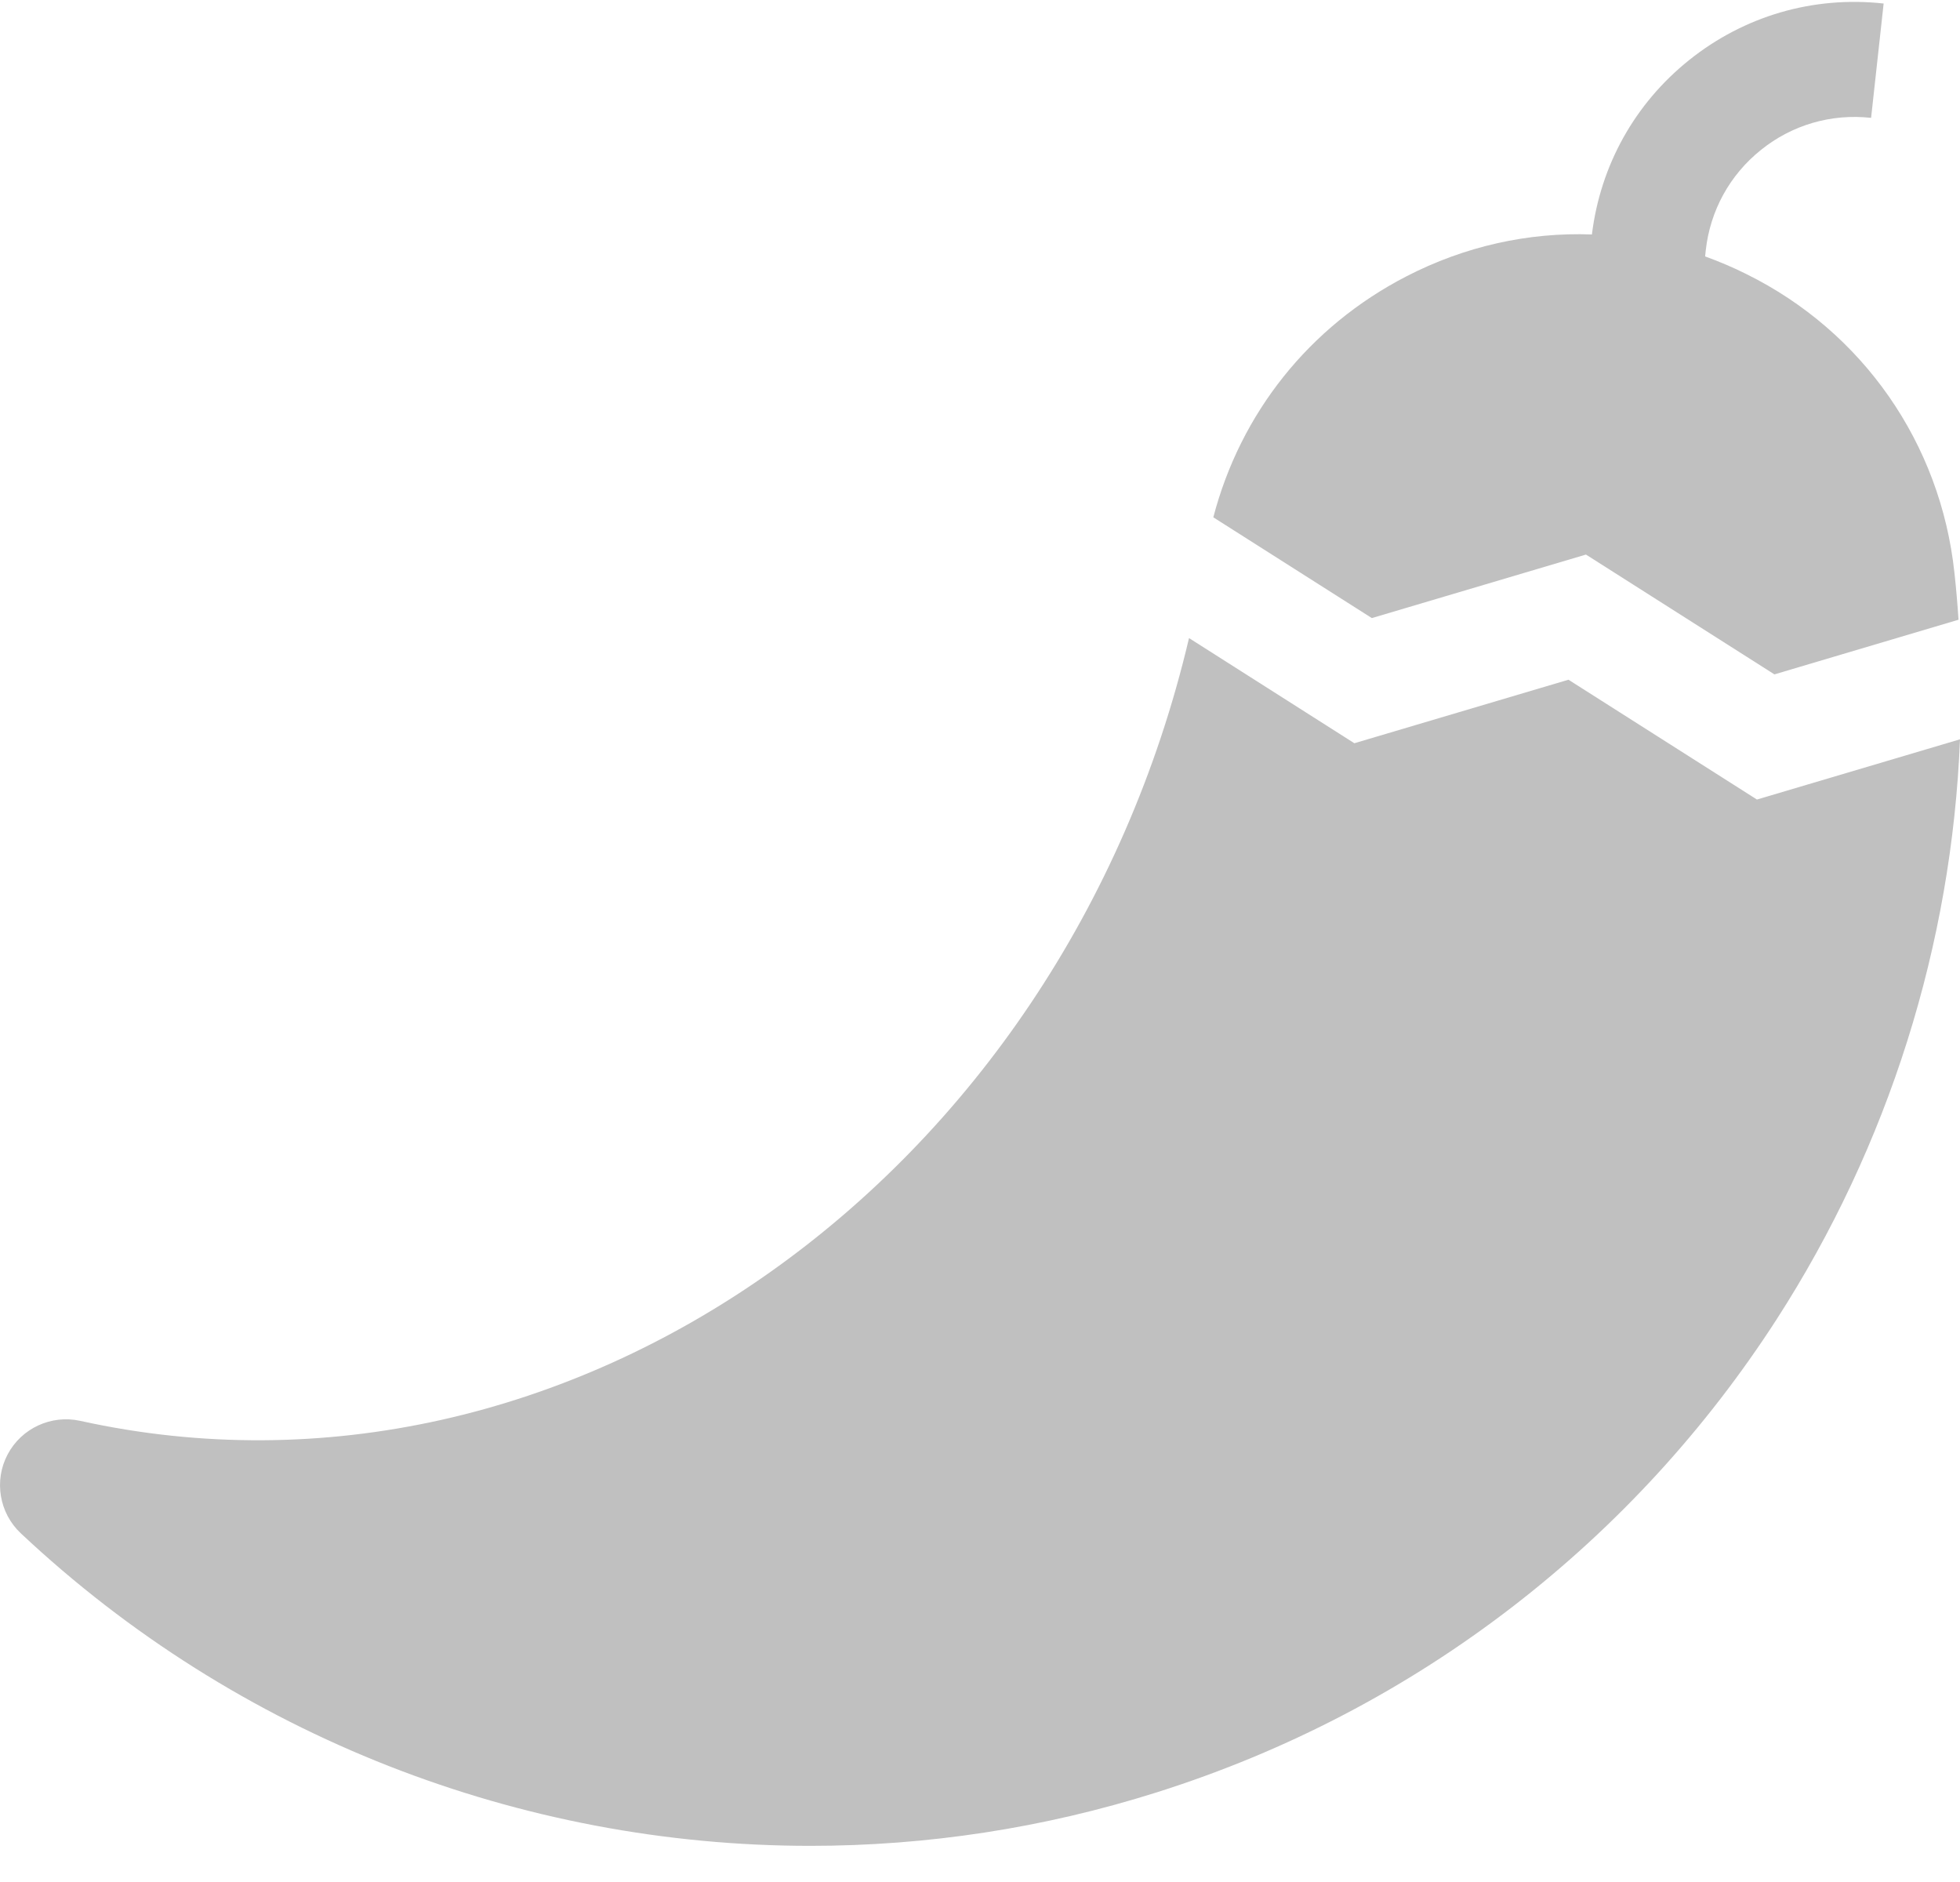
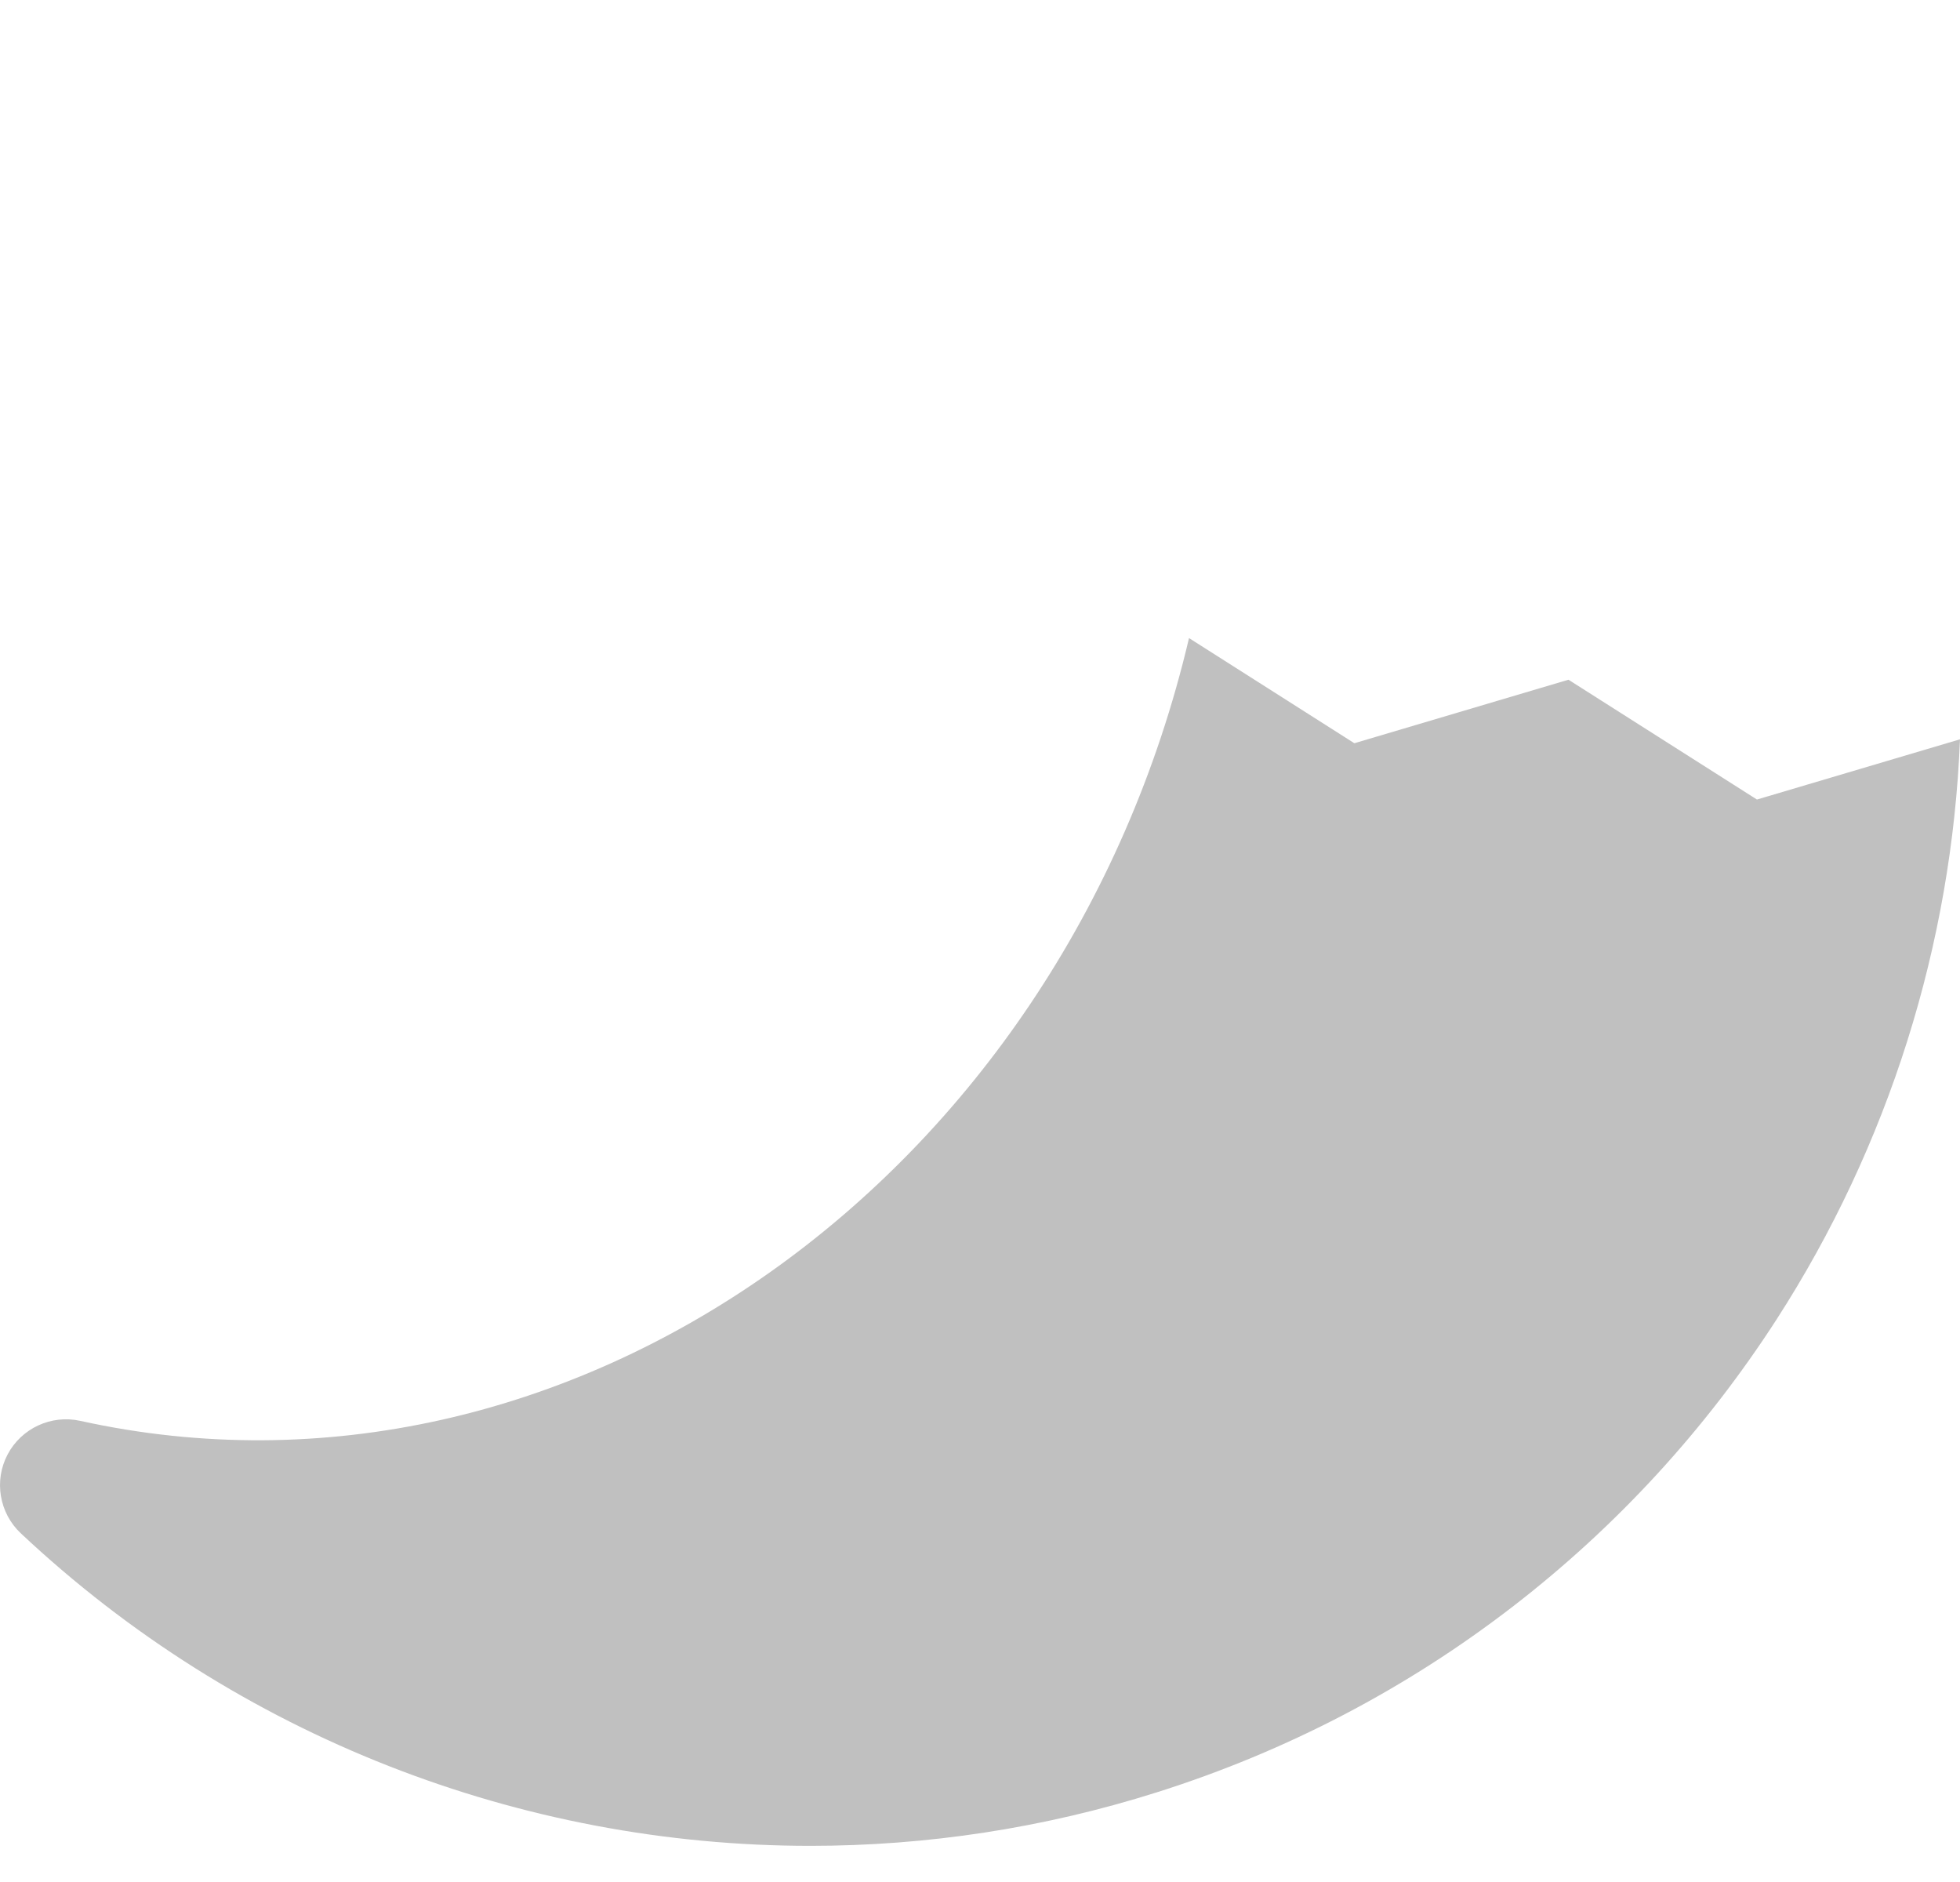
<svg xmlns="http://www.w3.org/2000/svg" width="25px" height="24px" viewBox="0 0 25 24" version="1.1">
  <title>Krydrede_ret</title>
  <desc>Created with Sketch.</desc>
  <defs />
  <g id="Ikoner" stroke="none" stroke-width="1" fill="none" fill-rule="evenodd">
    <g transform="translate(-220, -305)" fill="#C0C0C0" fill-rule="nonzero" id="Krydrede_ret">
      <g transform="translate(220, 305)">
-         <path d="M17.498,7.882 L20.229,7.072 L22.633,8.6 L24.981,7.903 C24.968,7.703 24.951,7.504 24.929,7.304 C24.752,5.653 23.76,4.229 22.277,3.496 L22.263,3.489 C22.094,3.405 21.922,3.333 21.749,3.27 L21.757,3.193 C21.813,2.686 22.063,2.231 22.461,1.912 C22.859,1.592 23.358,1.447 23.866,1.503 L24.026,0.045 C23.129,-0.054 22.248,0.203 21.544,0.767 C20.851,1.322 20.413,2.11 20.305,2.99 C19.496,2.96 18.684,3.139 17.935,3.526 C16.699,4.165 15.823,5.268 15.476,6.597 L17.498,7.882 Z" id="Shape" />
-         <path d="M22.41,10.196 L20.006,8.668 L17.275,9.478 L15.166,8.137 C13.545,15.024 7.244,19.492 1.022,18.119 C0.653,18.038 0.273,18.214 0.097,18.548 C-0.079,18.881 -0.01,19.294 0.264,19.552 C3.03,22.15 6.65,23.539 10.337,23.539 C11.816,23.539 13.307,23.315 14.757,22.856 C16.414,22.332 17.945,21.532 19.308,20.478 C20.625,19.46 21.752,18.232 22.659,16.828 C24.092,14.607 24.896,12.039 25,9.428 L22.41,10.196 Z" id="Shape" />
+         <path d="M22.41,10.196 L20.006,8.668 L17.275,9.478 L15.166,8.137 C13.545,15.024 7.244,19.492 1.022,18.119 C0.653,18.038 0.273,18.214 0.097,18.548 C-0.079,18.881 -0.01,19.294 0.264,19.552 C3.03,22.15 6.65,23.539 10.337,23.539 C11.816,23.539 13.307,23.315 14.757,22.856 C16.414,22.332 17.945,21.532 19.308,20.478 C20.625,19.46 21.752,18.232 22.659,16.828 C24.092,14.607 24.896,12.039 25,9.428 L22.41,10.196 " id="Shape" />
      </g>
    </g>
  </g>
</svg>